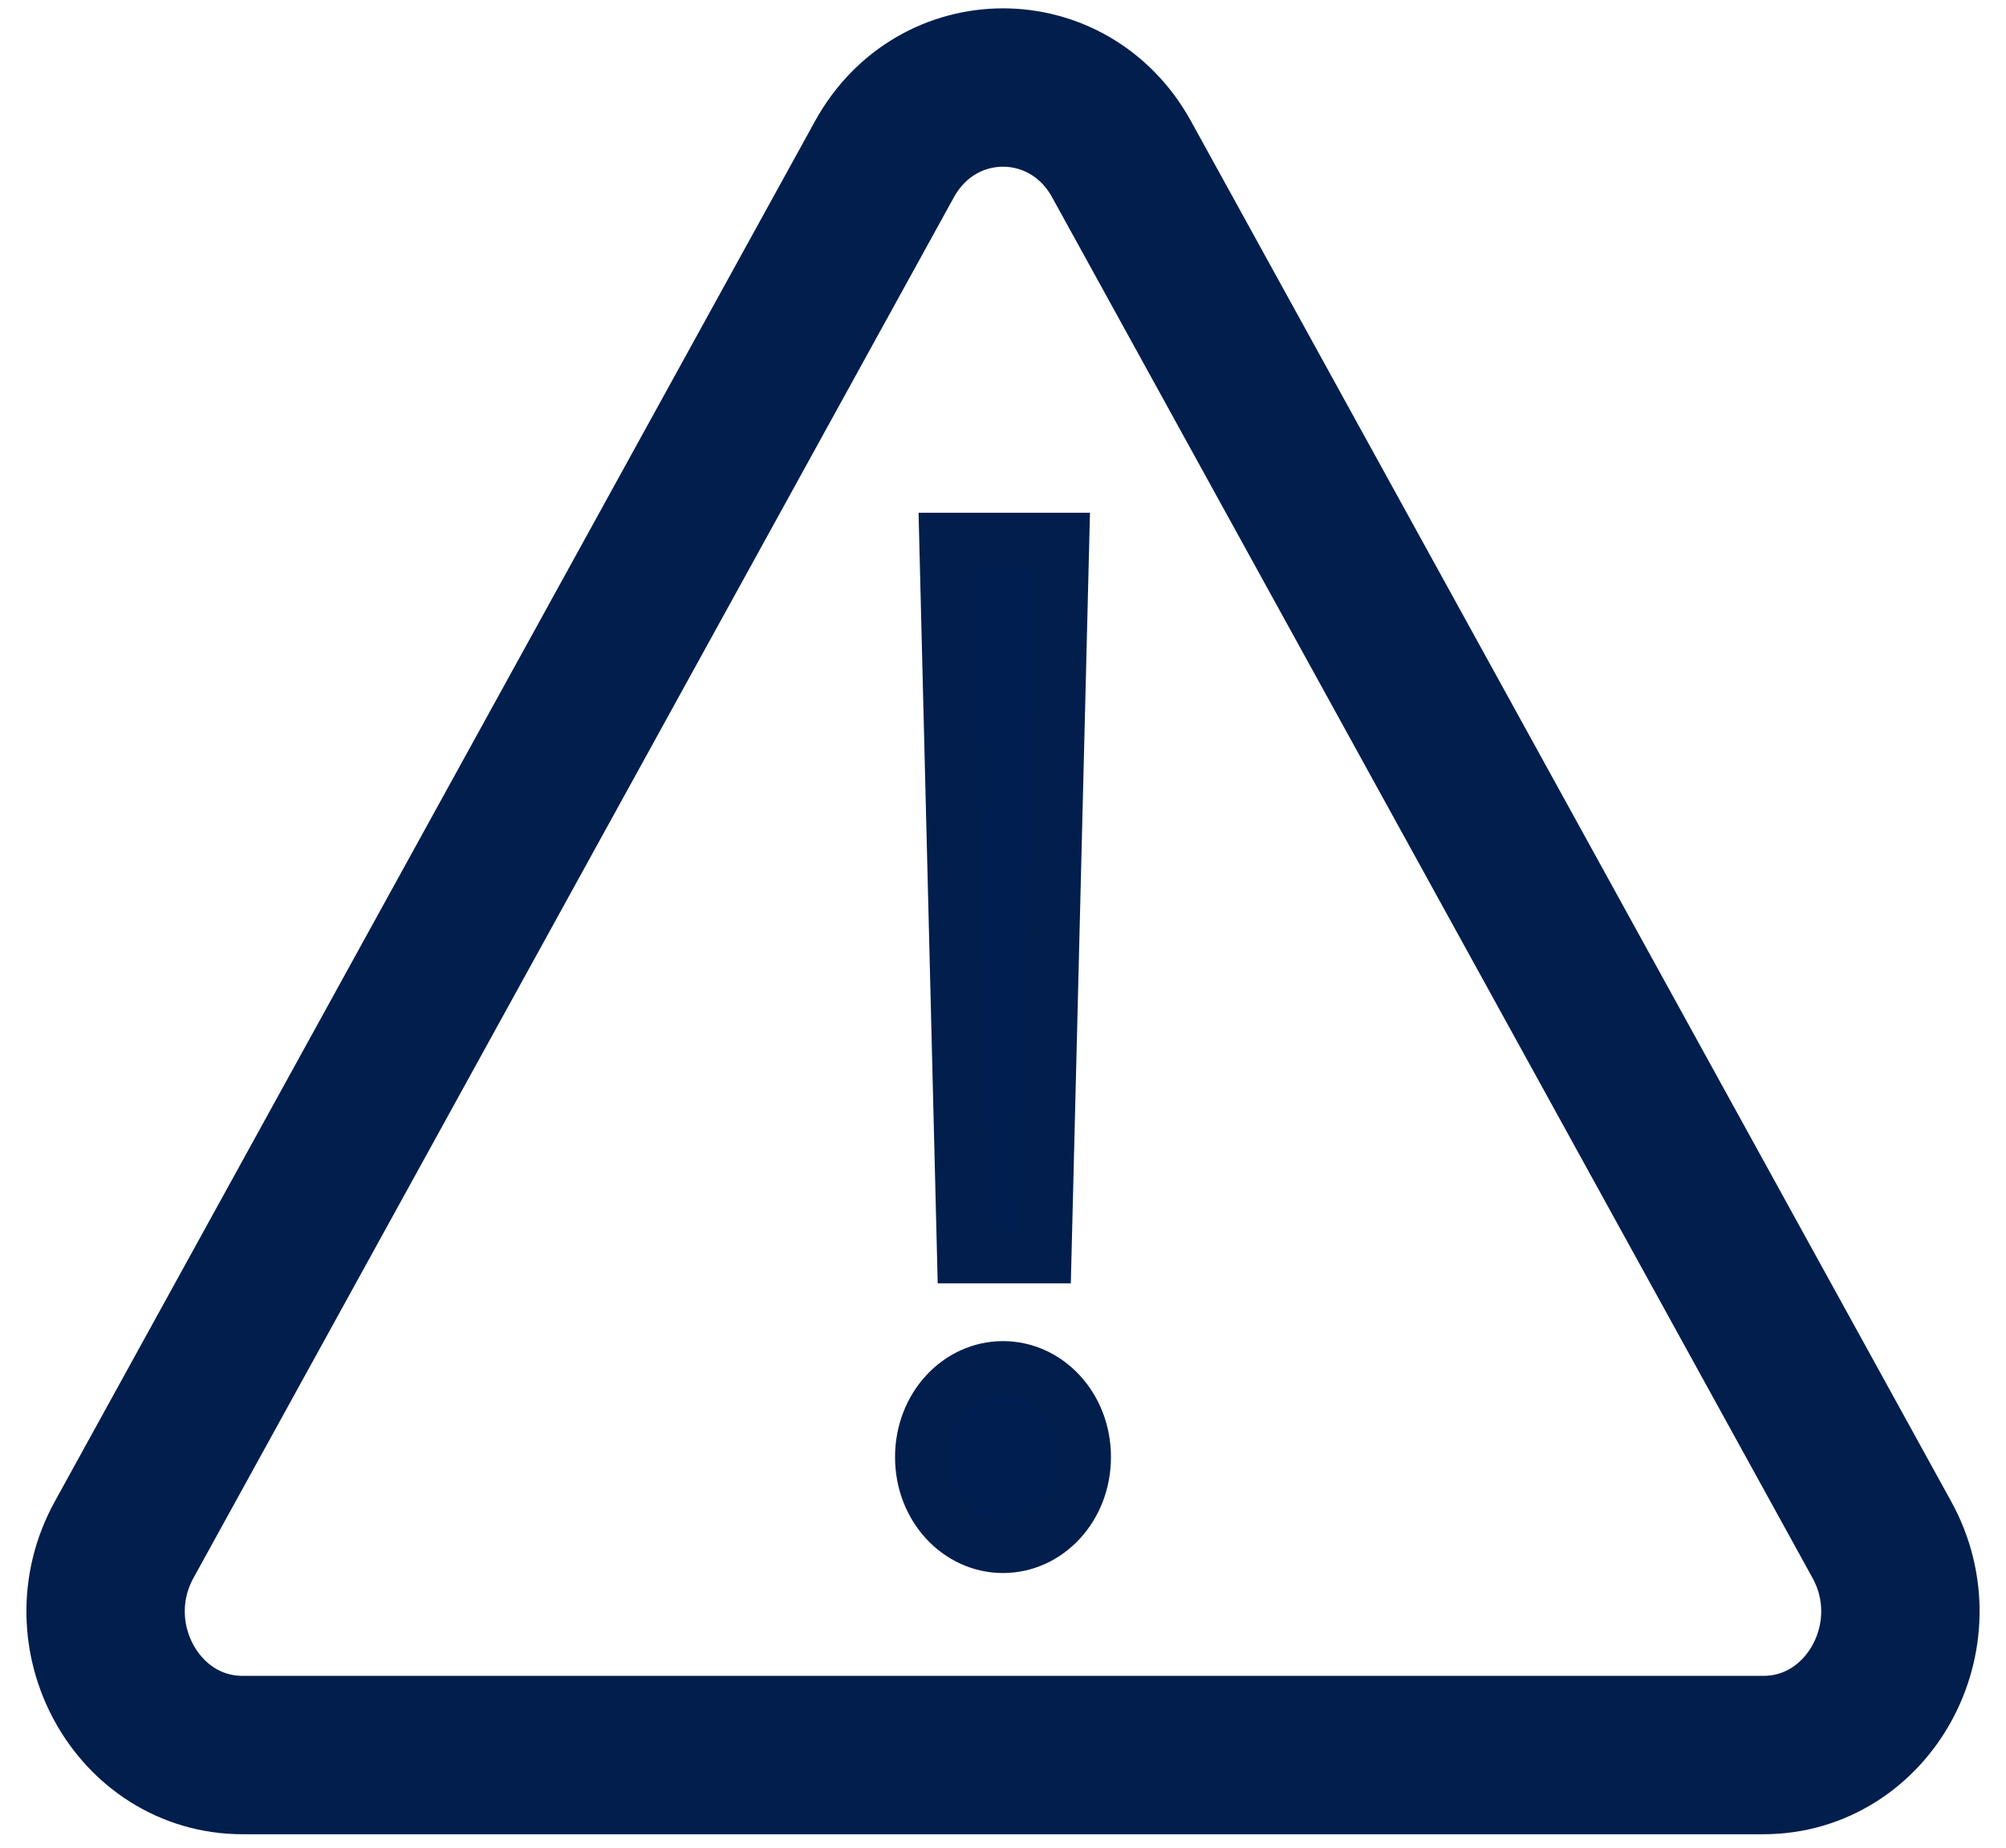
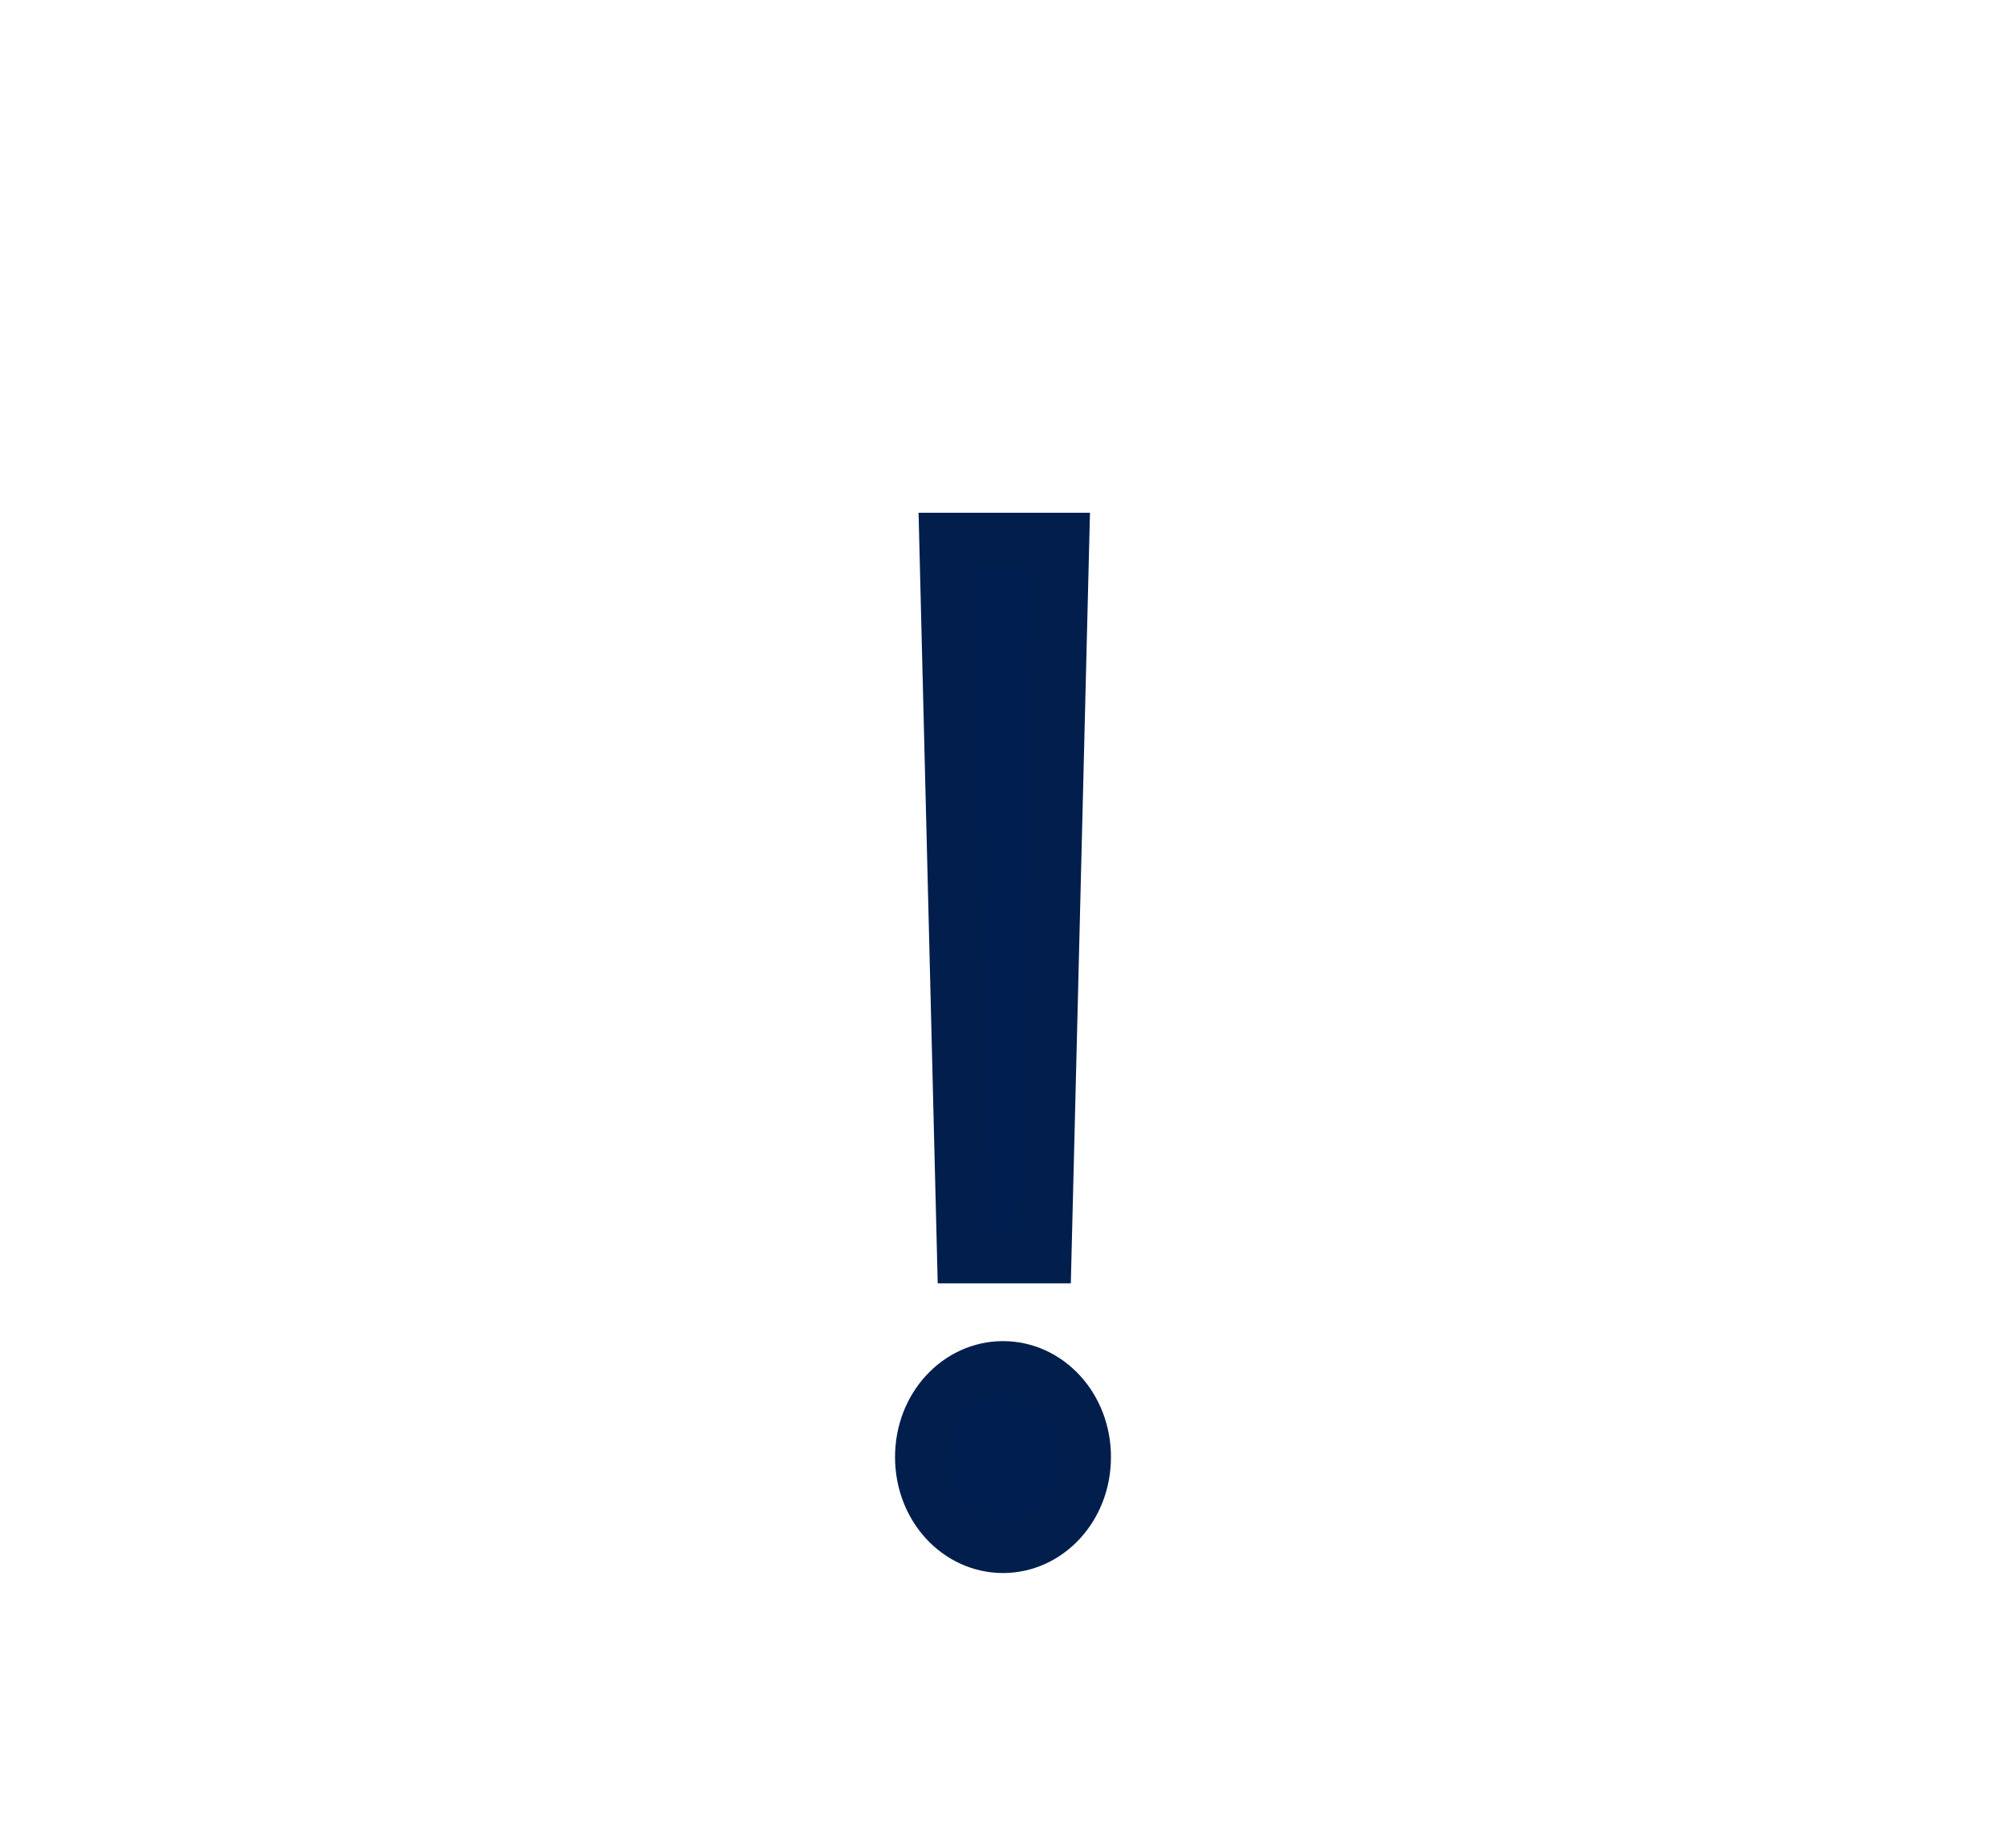
<svg xmlns="http://www.w3.org/2000/svg" width="38px" height="35px" viewBox="0 0 38 35" version="1.1">
  <title>Group</title>
  <g id="Page-1" stroke="none" stroke-width="1" fill="none" fill-rule="evenodd">
    <g id="ALERT" transform="translate(-299, -361)" stroke="#011E4D">
      <g id="Group-3" transform="translate(275, 343)">
        <g id="Alert" transform="translate(26, 19)">
          <g id="Group" transform="translate(0, 0.017)">
            <path d="M17.797,22.793 L18.135,9.196 L15.913,9.196 L16.251,22.793 L17.797,22.793 Z M17,28.28 C17.845,28.28 18.545,27.538 18.545,26.584 C18.545,25.629 17.845,24.887 17,24.887 C16.155,24.887 15.455,25.629 15.455,26.584 C15.455,27.538 16.155,28.28 17,28.28 Z" id="!" fill="#001E50" fill-rule="nonzero" />
-             <path d="M14.753,2.001 L0.352,28.148 C-0.647,29.961 0.601,32.228 2.599,32.228 L31.401,32.228 C33.399,32.228 34.647,29.961 33.648,28.148 L19.247,2.001 C18.249,0.188 15.752,0.188 14.753,2.001 Z" id="Stroke-3" stroke-width="3" />
          </g>
        </g>
      </g>
    </g>
  </g>
</svg>